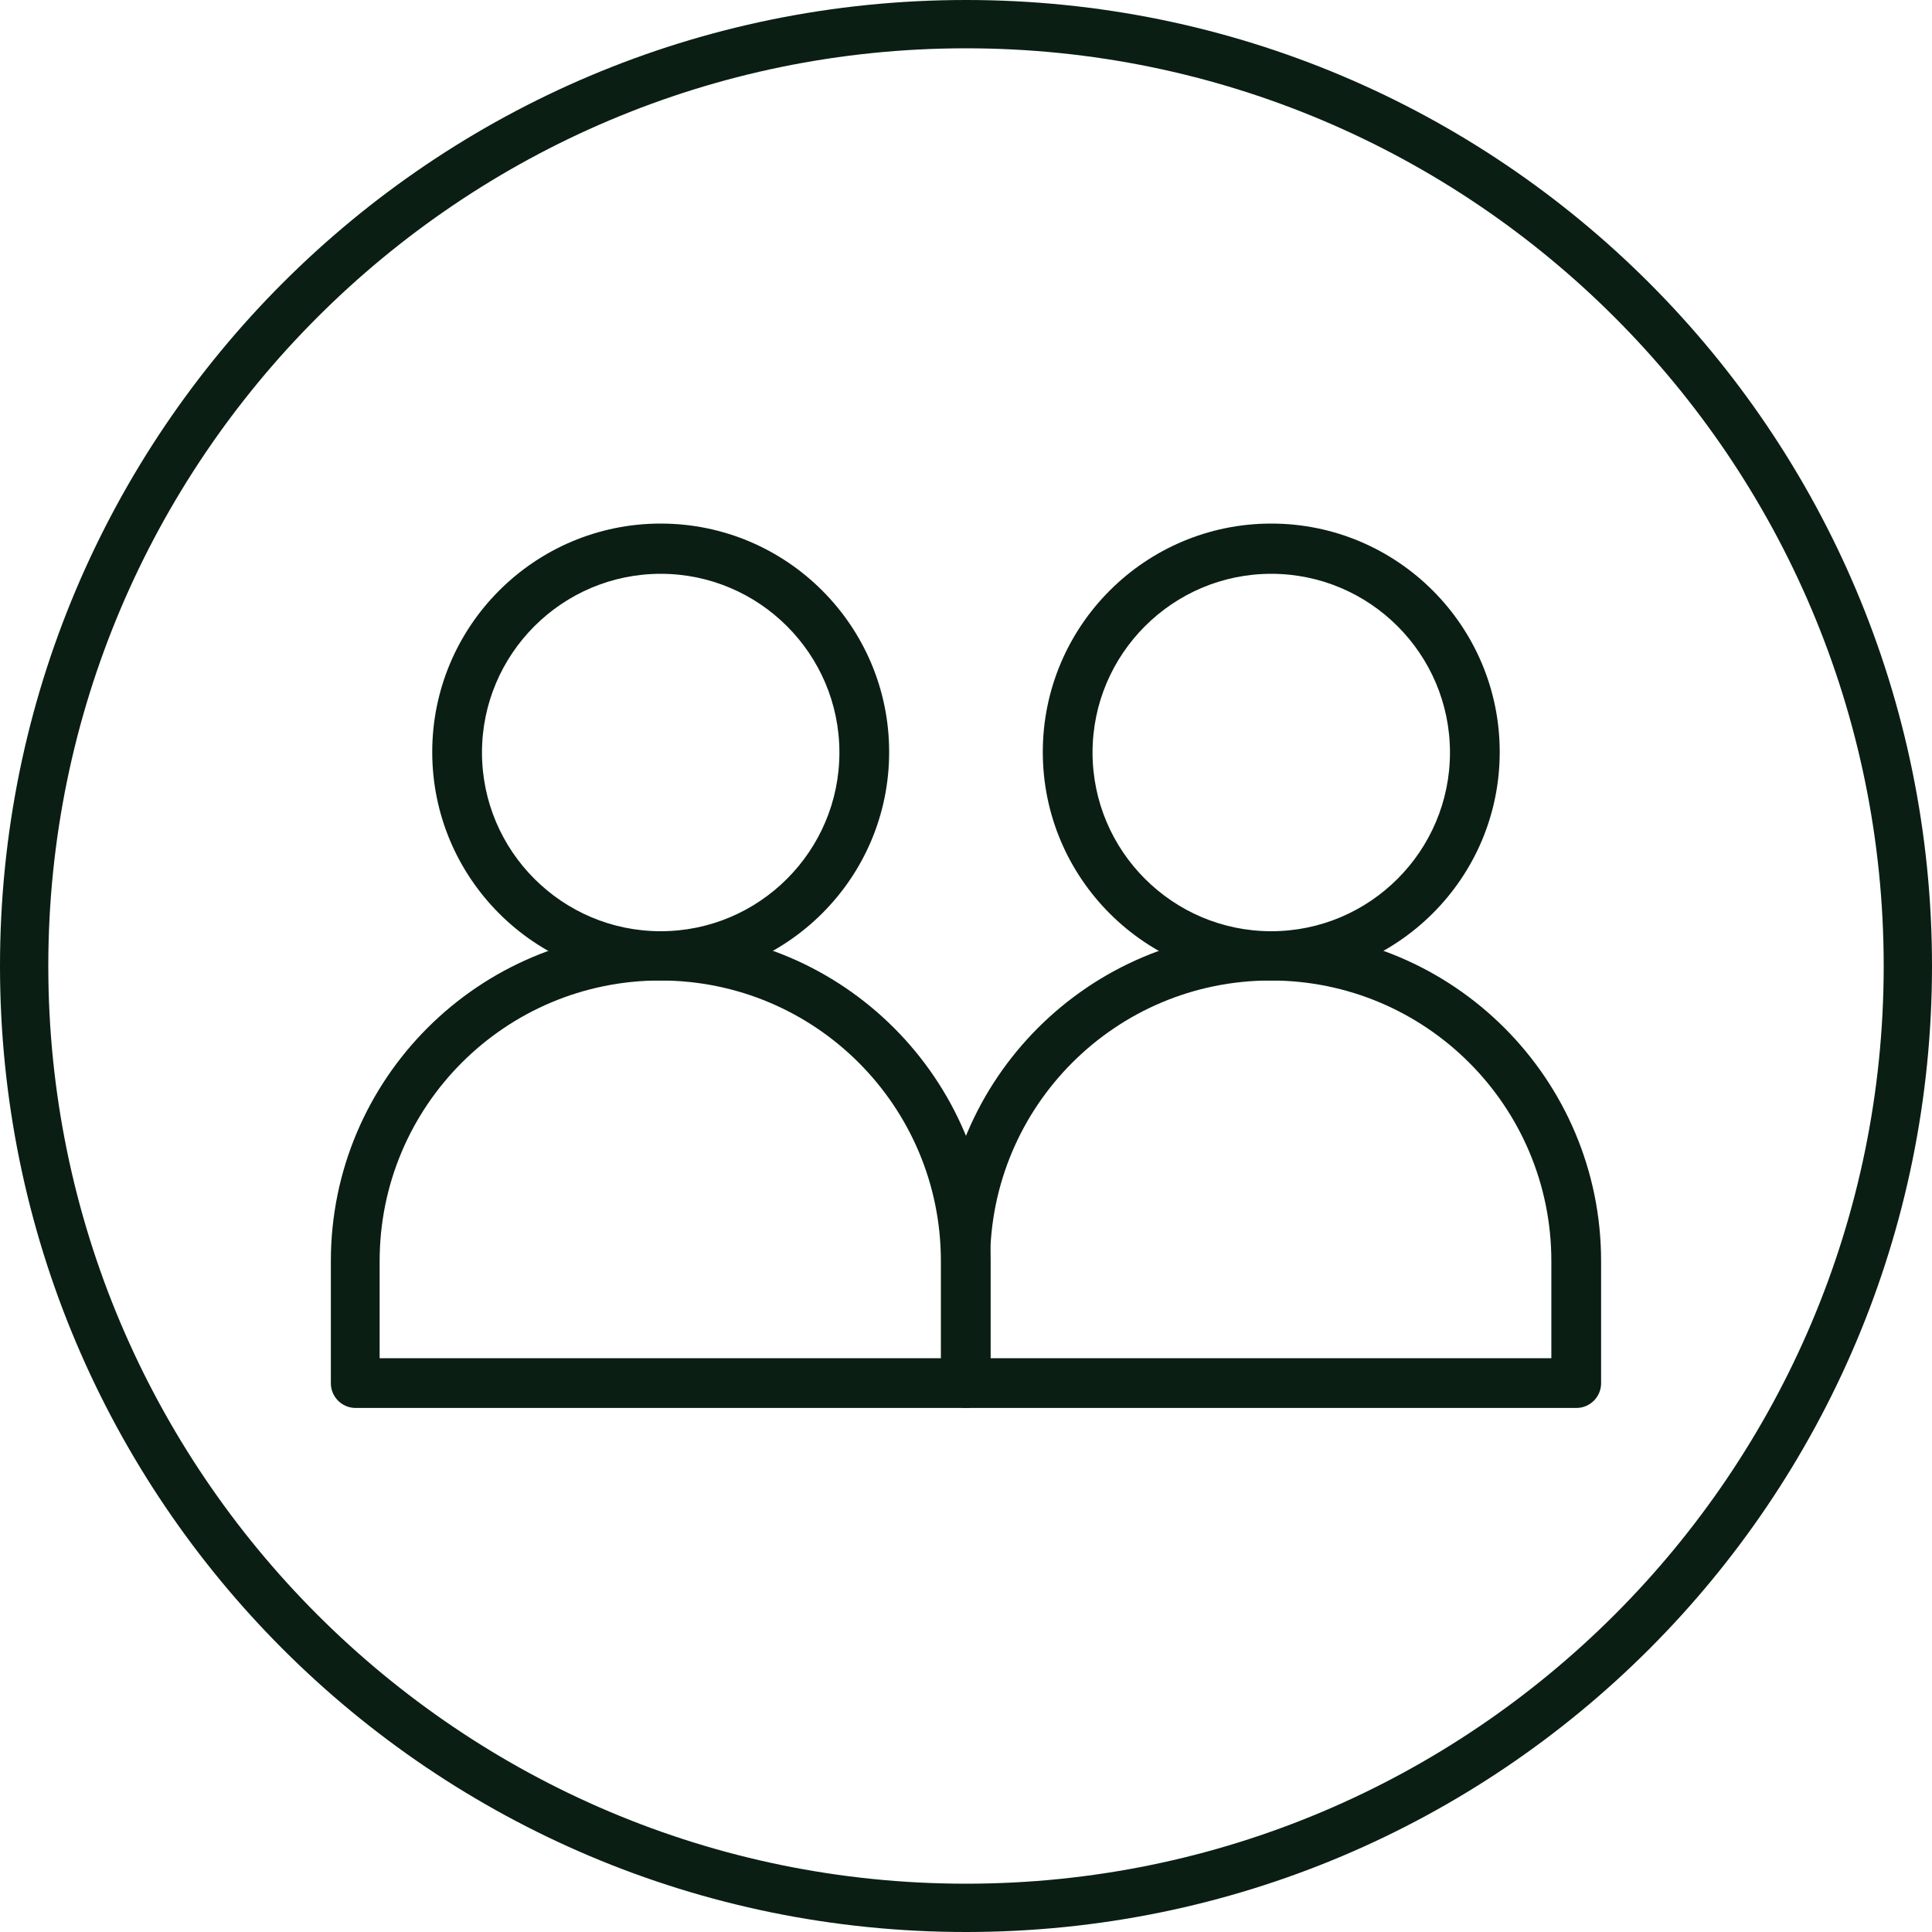
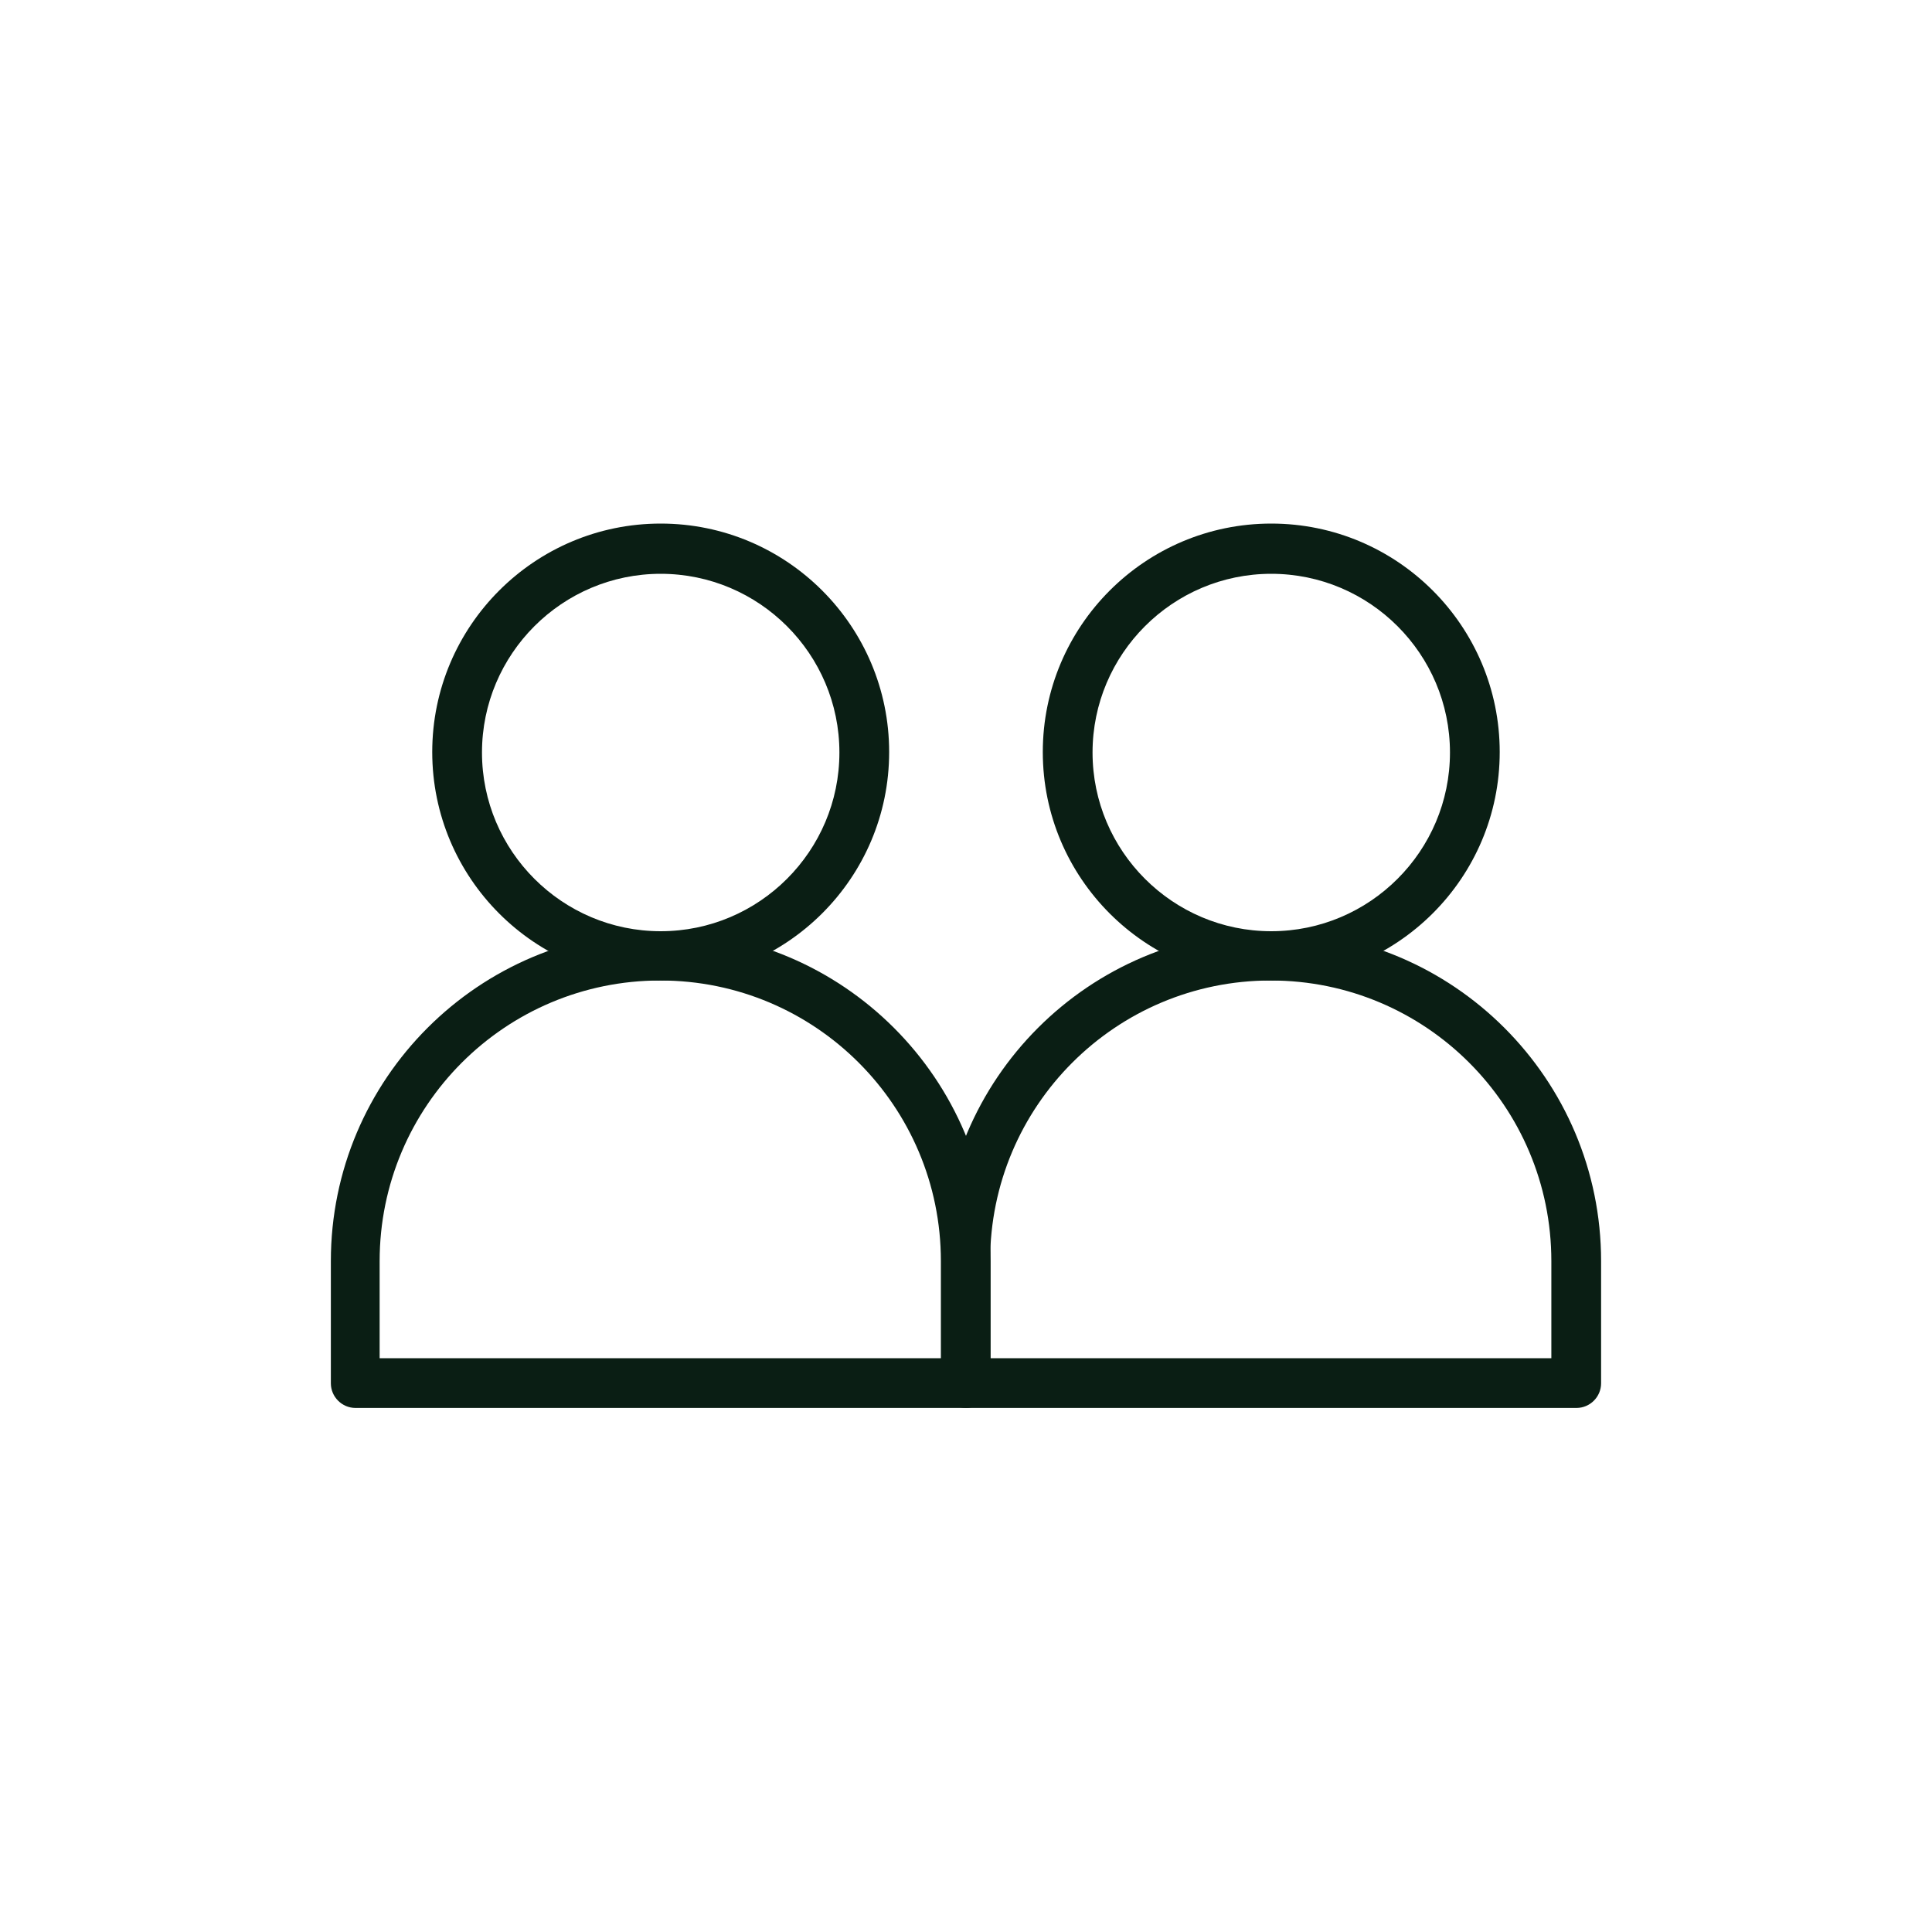
<svg xmlns="http://www.w3.org/2000/svg" width="40" height="40" viewBox="0 0 40 40" fill="none">
-   <path d="M20 1C30.48 1 39 9.52 39 20C39 30.48 30.48 39 20 39C9.52 39 1 30.48 1 20C1 9.52 9.52 1 20 1ZM20 0C8.95 0 0 8.95 0 20C0 31.05 8.95 40 20 40C31.05 40 40 31.05 40 20C40 8.95 31.05 0 20 0Z" fill="#0A1E14" />
  <path d="M13.679 20.3C11.069 20.3 8.949 18.18 8.949 15.57C8.949 12.96 11.069 10.84 13.679 10.84C16.289 10.84 18.409 12.96 18.409 15.57C18.409 18.18 16.289 20.29 13.679 20.3ZM13.679 11.88C11.639 11.88 9.979 13.54 9.979 15.58C9.979 17.62 11.639 19.28 13.679 19.28C15.719 19.28 17.379 17.62 17.379 15.58C17.379 13.54 15.719 11.88 13.679 11.88Z" fill="#0A1E14" />
  <path d="M20 29.15H7.36C7.08 29.15 6.85 28.92 6.85 28.64V26.11C6.85 22.34 9.91 19.28 13.68 19.28C17.45 19.28 20.51 22.34 20.51 26.11V28.64C20.51 28.92 20.28 29.15 20 29.15ZM7.87 28.12H19.48V26.11C19.48 22.9 16.88 20.3 13.67 20.3C10.46 20.3 7.86 22.9 7.86 26.11V28.12H7.87Z" fill="#0A1E14" />
  <path d="M26.32 20.3C23.71 20.3 21.59 18.18 21.59 15.57C21.59 12.96 23.71 10.84 26.32 10.84C28.93 10.84 31.05 12.96 31.05 15.57C31.05 18.18 28.93 20.29 26.32 20.3ZM26.32 11.88C24.28 11.88 22.62 13.54 22.62 15.58C22.62 17.62 24.28 19.28 26.32 19.28C28.36 19.28 30.02 17.62 30.02 15.58C30.02 13.54 28.36 11.88 26.32 11.88Z" fill="#0A1E14" />
  <path d="M32.639 29.15H19.999C19.719 29.15 19.489 28.92 19.489 28.64V26.11C19.489 22.34 22.549 19.28 26.319 19.28C30.089 19.28 33.149 22.34 33.149 26.11V28.64C33.149 28.92 32.919 29.15 32.639 29.15ZM20.509 28.12H32.119V26.11C32.119 22.9 29.519 20.3 26.309 20.3C23.099 20.3 20.499 22.9 20.499 26.11V28.12H20.509Z" fill="#0A1E14" />
</svg>